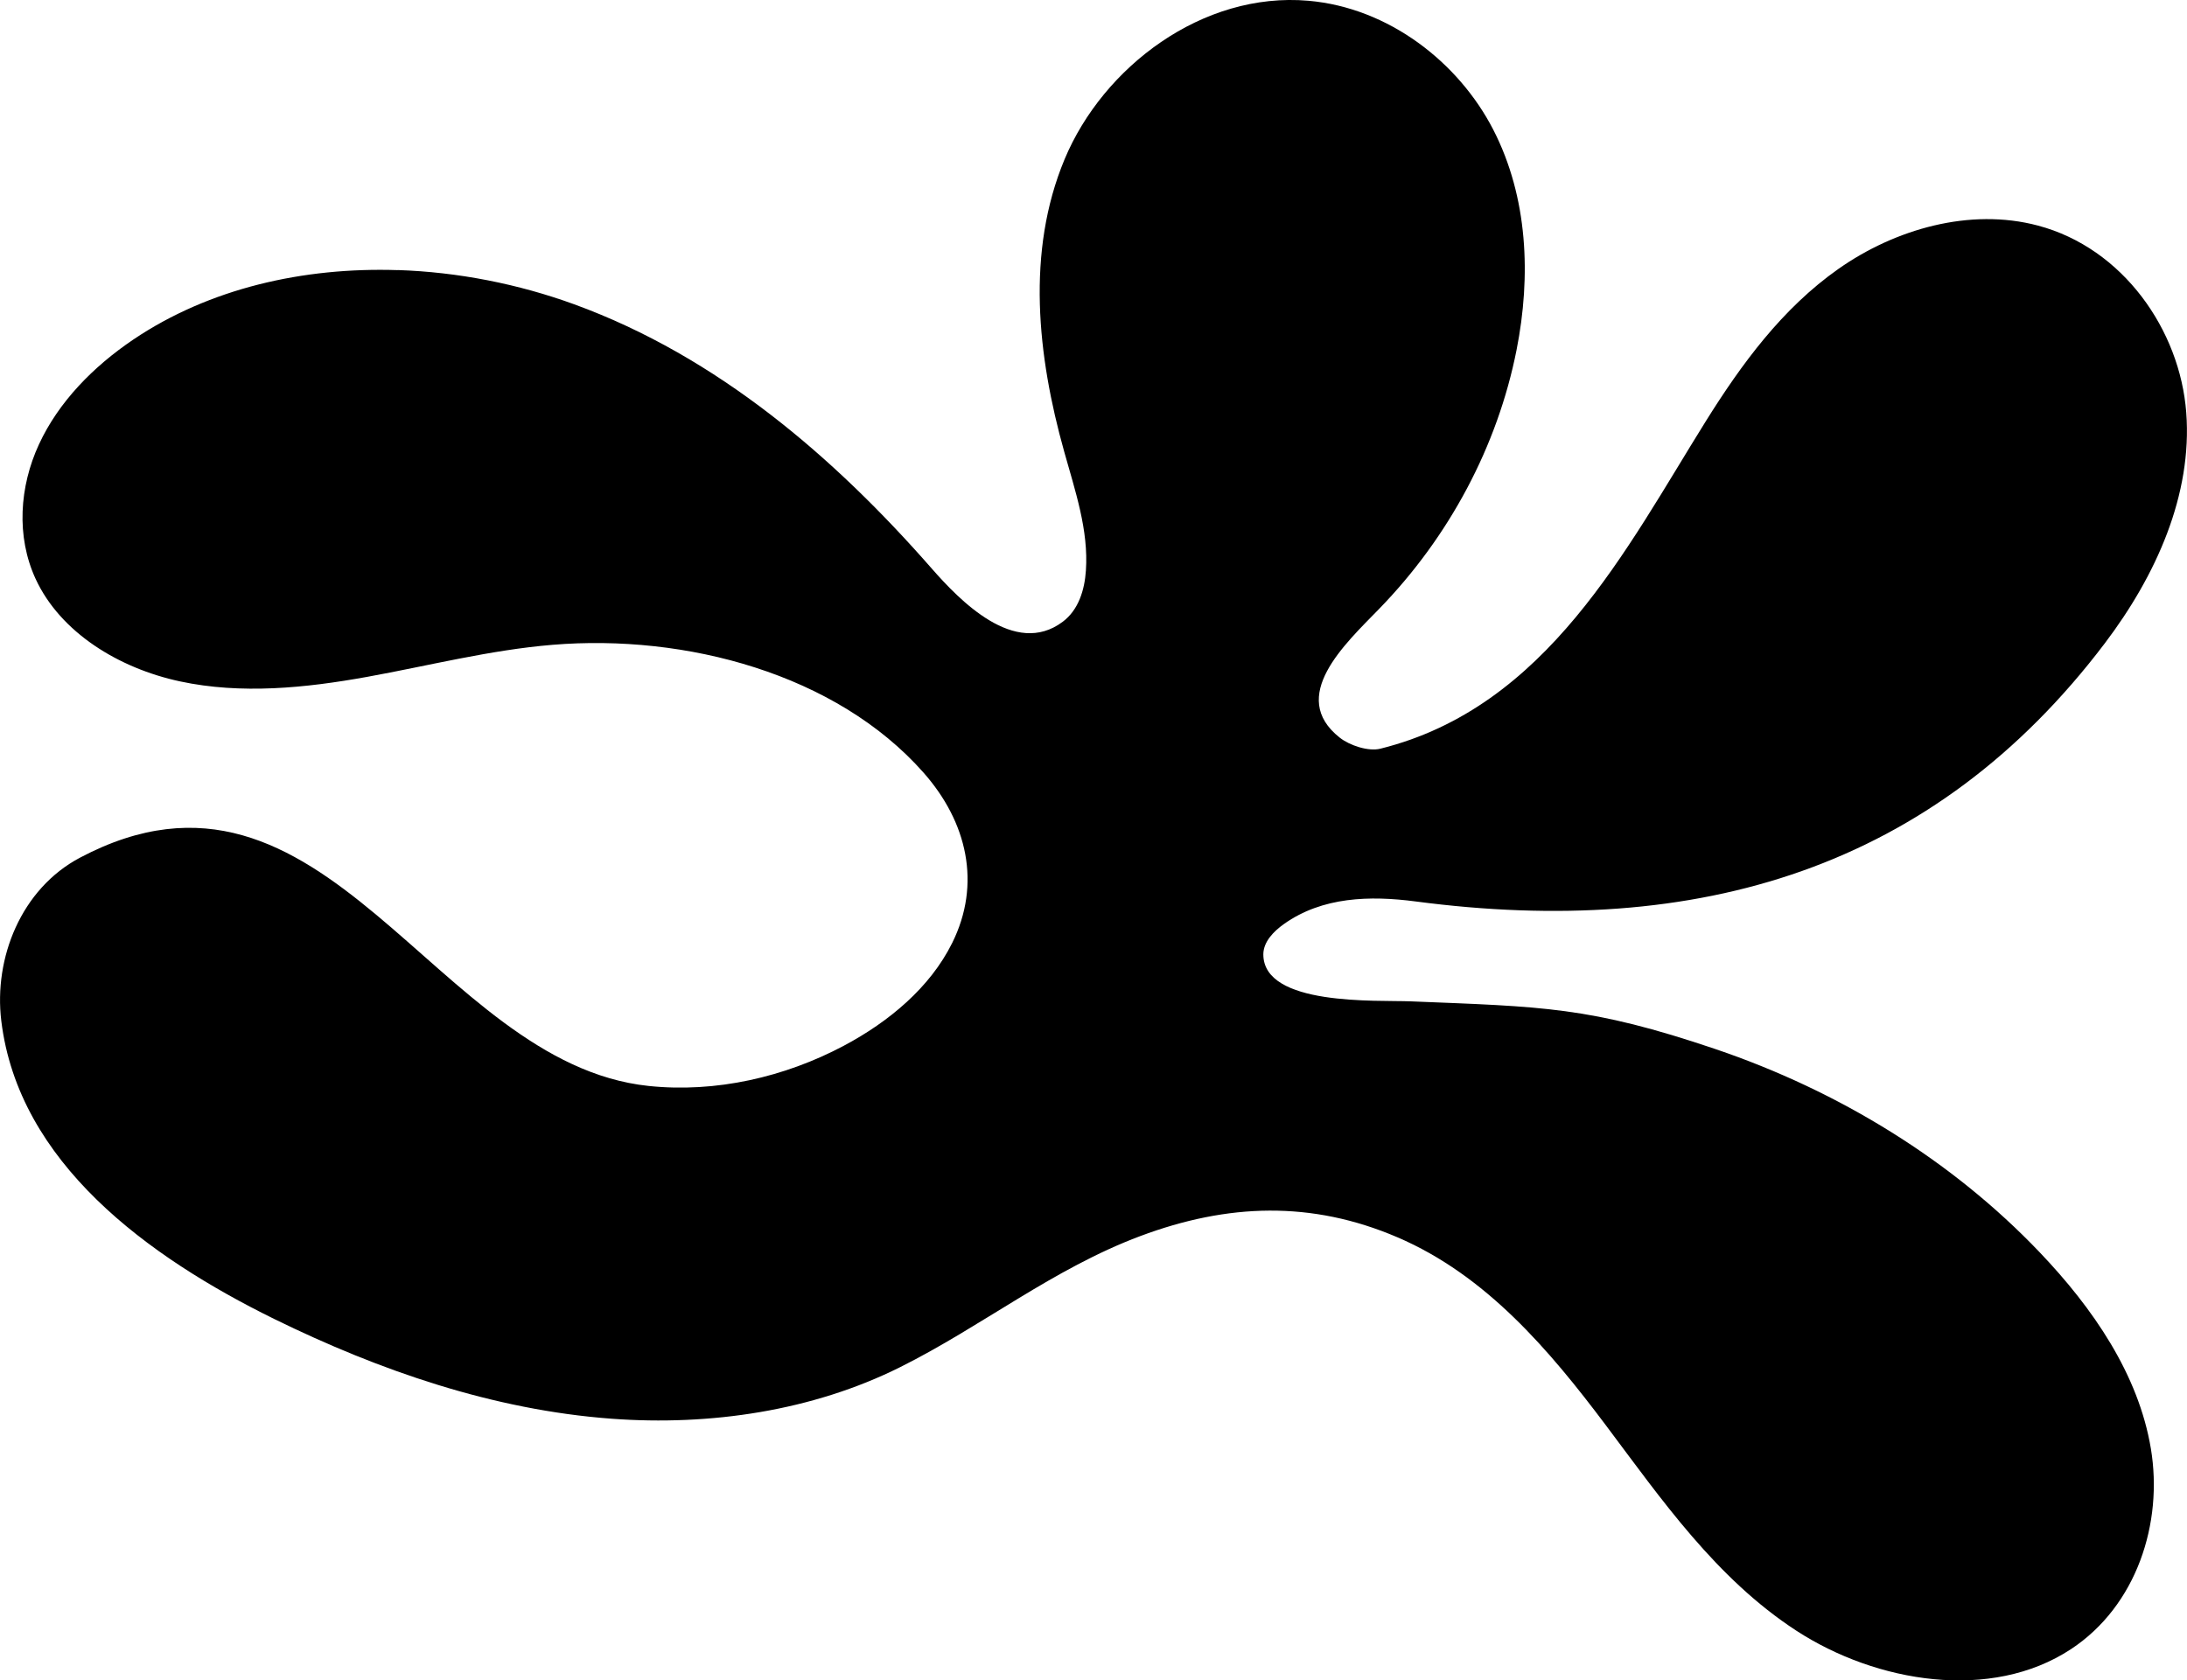
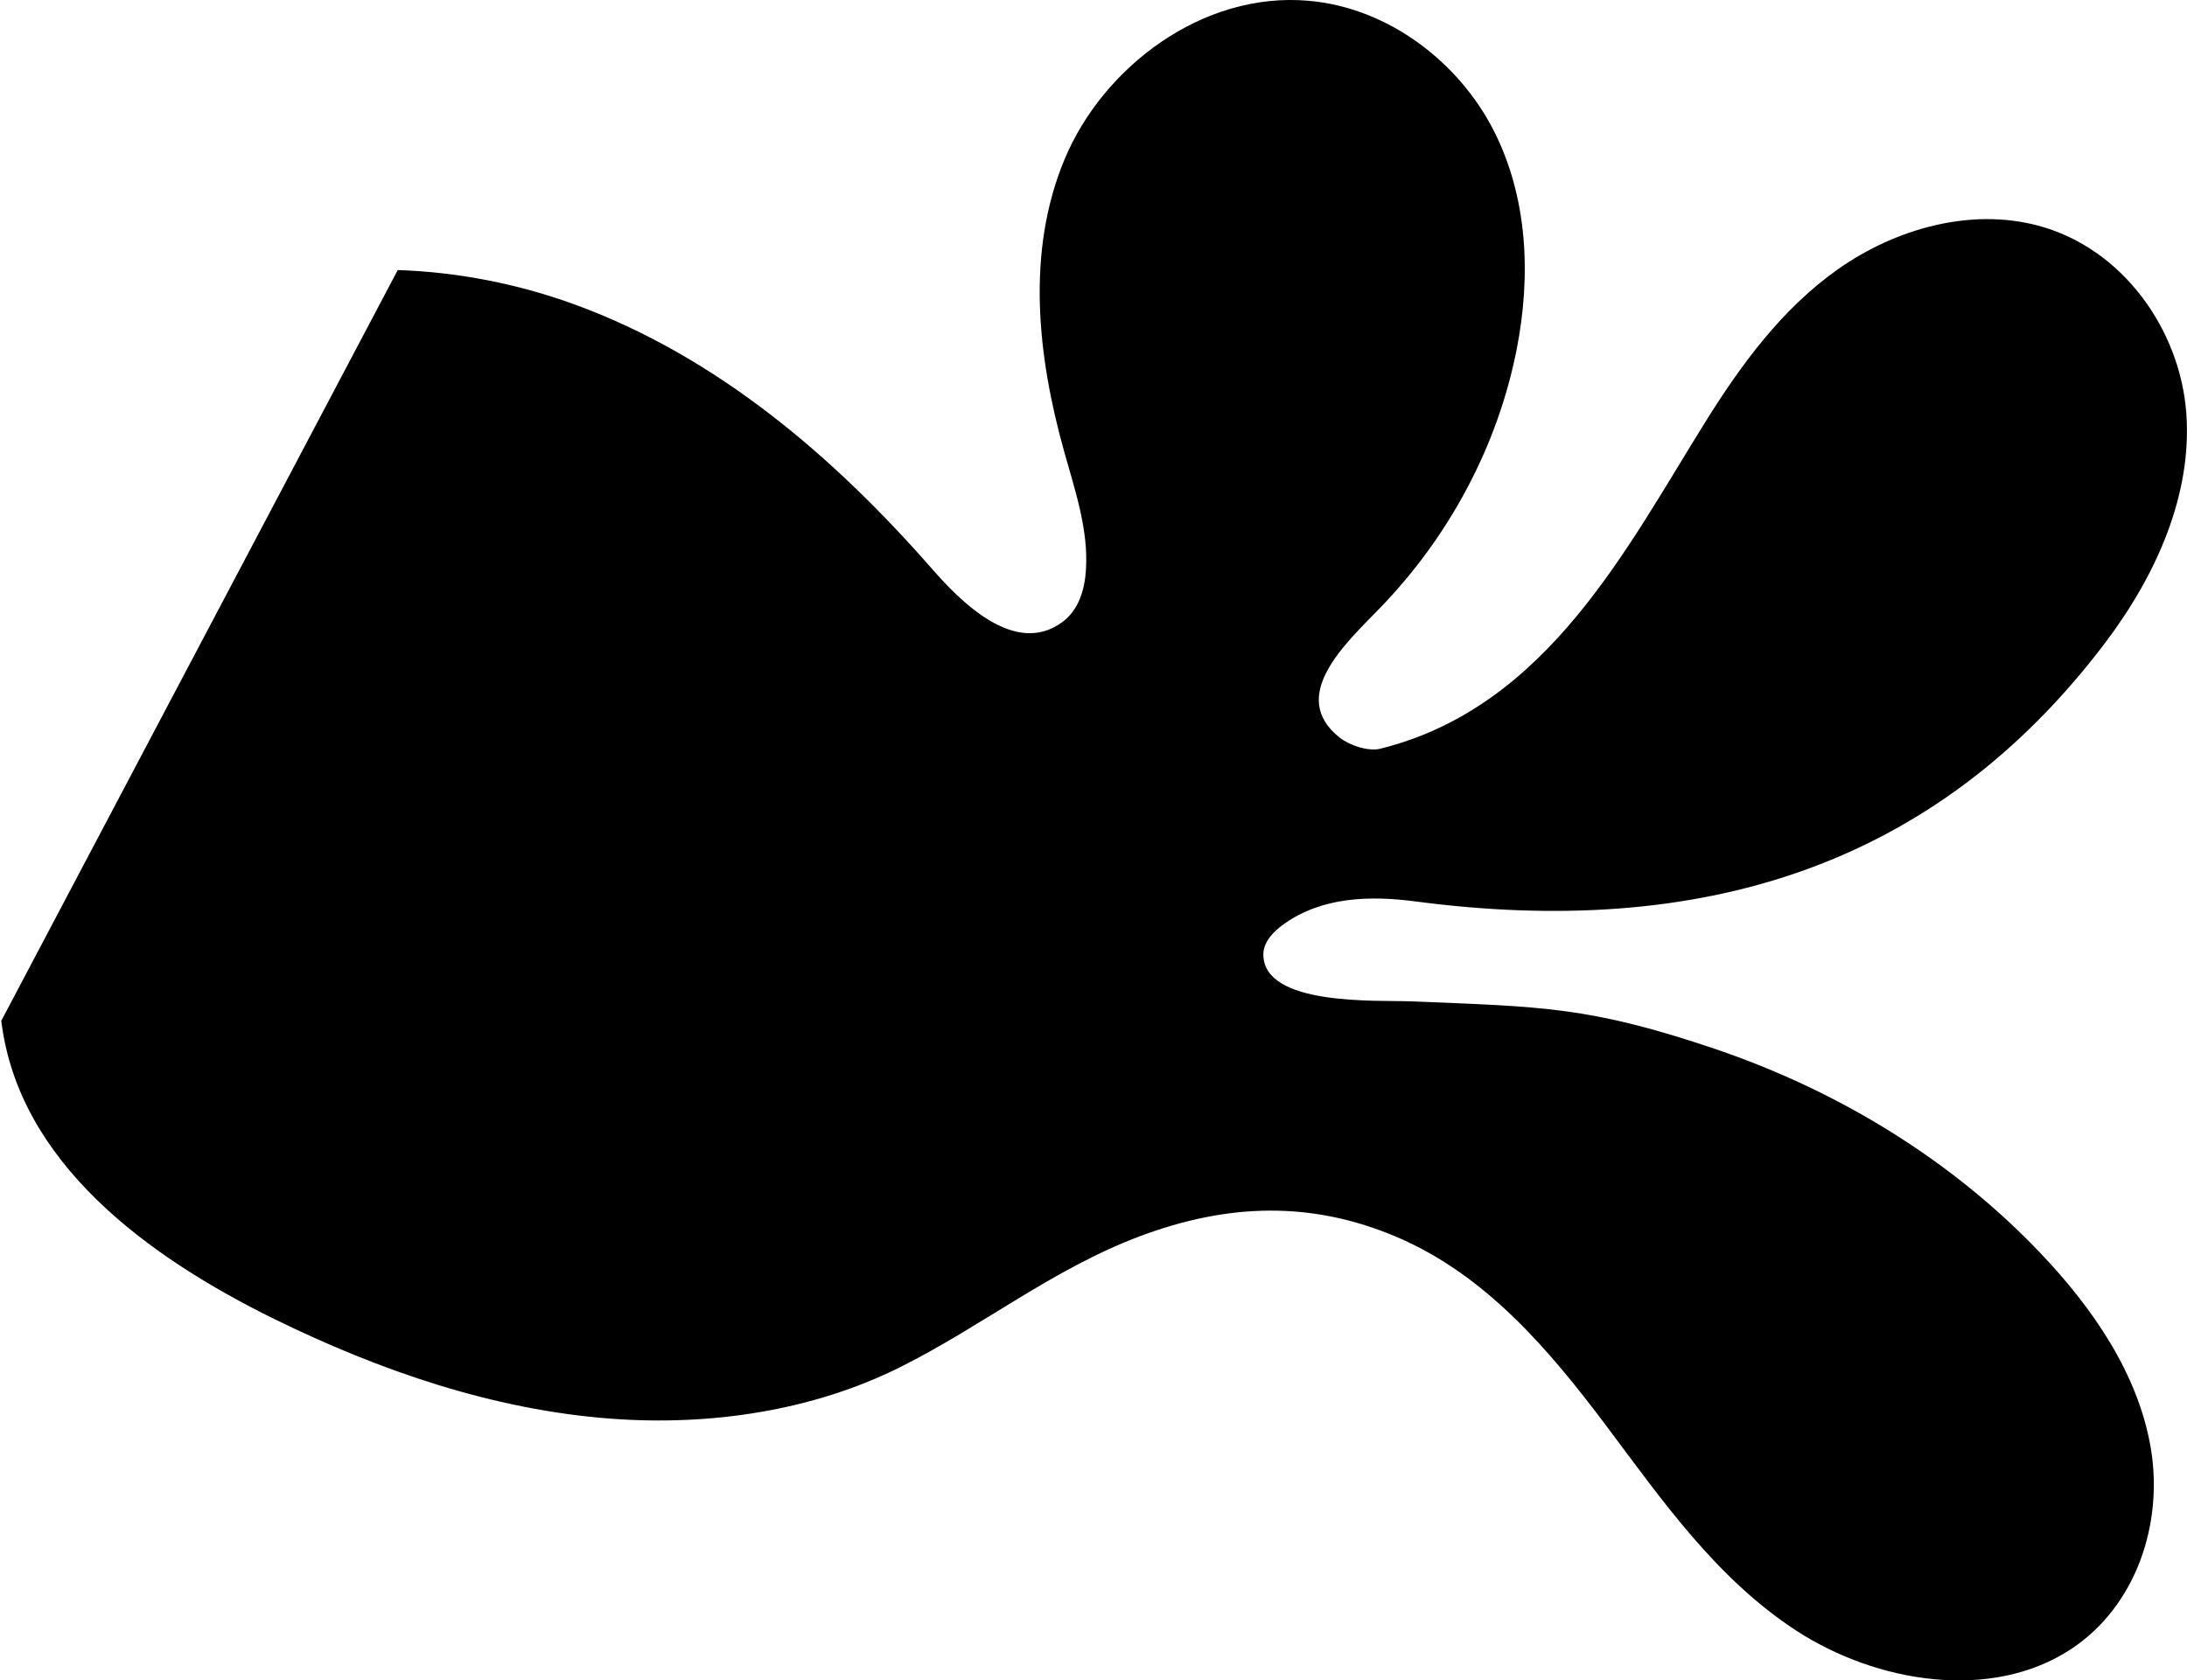
<svg xmlns="http://www.w3.org/2000/svg" viewBox="0 0 290 222.86">
  <defs>
    <style>.cls-1{mix-blend-mode:difference;}.cls-2{stroke-width:0px;}.cls-3{isolation:isolate;}</style>
  </defs>
  <g class="cls-3">
    <g id="Ebene_1">
      <g class="cls-1">
-         <path class="cls-2" d="m52.74,35.82c8,.26,16.01,1.85,23.42,4.55,18.99,6.93,34.5,20.32,47.38,35.03,3.67,4.19,11.02,11.85,17.38,7.07,2.11-1.58,2.9-4.25,3.07-6.77.38-5.36-1.43-10.61-2.88-15.81-3.56-12.71-5.05-26.51.05-38.75S159.43-1.13,173.5.1c10.64.93,19.91,8.15,24.52,17.12,4.6,8.97,5.01,19.41,3.08,29.19-2.52,12.74-8.92,24.8-18.27,34.4-4.46,4.59-12.09,11.58-5.18,17.03,1.33,1.05,3.81,1.86,5.38,1.47,22.13-5.5,32.63-26.57,43.17-43.45,4.71-7.54,10.11-14.94,17.59-20.2,7.48-5.26,17.42-8.14,26.44-5.74,11.31,3,18.84,13.88,19.67,24.79.83,10.91-4,21.63-10.77,30.58-22.72,30.03-54.01,39.2-91.41,34.28-6.07-.8-12.37-.62-17.45,2.98-1.41,1-2.74,2.38-2.75,4.03-.01,6.91,15.07,6.06,19.54,6.24,17.47.71,23.7.67,40.44,6.34,16.38,5.56,31.36,14.78,42.95,26.93,7.11,7.45,13.12,16.22,14.76,26.06,1.64,9.84-1.86,20.83-10.59,26.59-10.59,6.98-25.8,4.47-36.43-2.45-10.63-6.93-17.85-17.38-25.28-27.28-7.44-9.9-15.83-19.85-27.62-24.9-11.37-4.87-22.49-4.5-34.1-.15-11.55,4.33-20.94,11.94-31.81,17.37-11.62,5.81-25.2,7.82-38.28,6.85-15.7-1.16-30.79-6.39-44.72-13.22C19.57,166.69,2.45,154.2.17,135.4c-1.01-8.32,2.62-17.5,10.44-21.64,32.6-17.25,46.91,27.27,75.39,30.28,8.92.94,18.07-1.18,25.87-5.32,6.04-3.21,11.46-7.75,14.38-13.62,3.92-7.87,1.99-16.08-3.79-22.62-11.58-13.11-31.56-18.42-49.21-16.95-8.3.69-16.39,2.77-24.57,4.25-8.18,1.48-16.69,2.34-24.81.6-8.12-1.74-15.86-6.48-19.15-13.6-2.59-5.62-2.15-12.23.45-17.85,2.6-5.62,7.2-10.31,12.52-13.9,10.08-6.79,22.54-9.61,35.05-9.2" />
+         <path class="cls-2" d="m52.74,35.82c8,.26,16.01,1.85,23.42,4.55,18.99,6.93,34.5,20.32,47.38,35.03,3.67,4.19,11.02,11.85,17.38,7.07,2.11-1.58,2.9-4.25,3.07-6.77.38-5.36-1.43-10.61-2.88-15.81-3.56-12.71-5.05-26.51.05-38.75S159.43-1.13,173.5.1c10.64.93,19.91,8.15,24.52,17.12,4.6,8.97,5.01,19.41,3.08,29.19-2.52,12.74-8.92,24.8-18.27,34.4-4.46,4.59-12.09,11.58-5.18,17.03,1.33,1.05,3.81,1.86,5.38,1.47,22.13-5.5,32.63-26.57,43.17-43.45,4.71-7.54,10.11-14.94,17.59-20.2,7.48-5.26,17.42-8.14,26.44-5.74,11.31,3,18.84,13.88,19.67,24.79.83,10.91-4,21.63-10.77,30.58-22.72,30.03-54.01,39.2-91.41,34.28-6.07-.8-12.37-.62-17.45,2.98-1.41,1-2.74,2.38-2.75,4.03-.01,6.91,15.07,6.06,19.54,6.24,17.47.71,23.7.67,40.44,6.34,16.38,5.56,31.36,14.78,42.95,26.93,7.11,7.45,13.12,16.22,14.76,26.06,1.64,9.84-1.86,20.83-10.59,26.59-10.59,6.98-25.8,4.47-36.43-2.45-10.63-6.93-17.85-17.38-25.28-27.28-7.44-9.9-15.83-19.85-27.62-24.9-11.37-4.87-22.49-4.5-34.1-.15-11.55,4.33-20.94,11.94-31.81,17.37-11.62,5.81-25.2,7.82-38.28,6.85-15.7-1.16-30.79-6.39-44.72-13.22C19.57,166.69,2.45,154.2.17,135.4" />
      </g>
    </g>
  </g>
</svg>